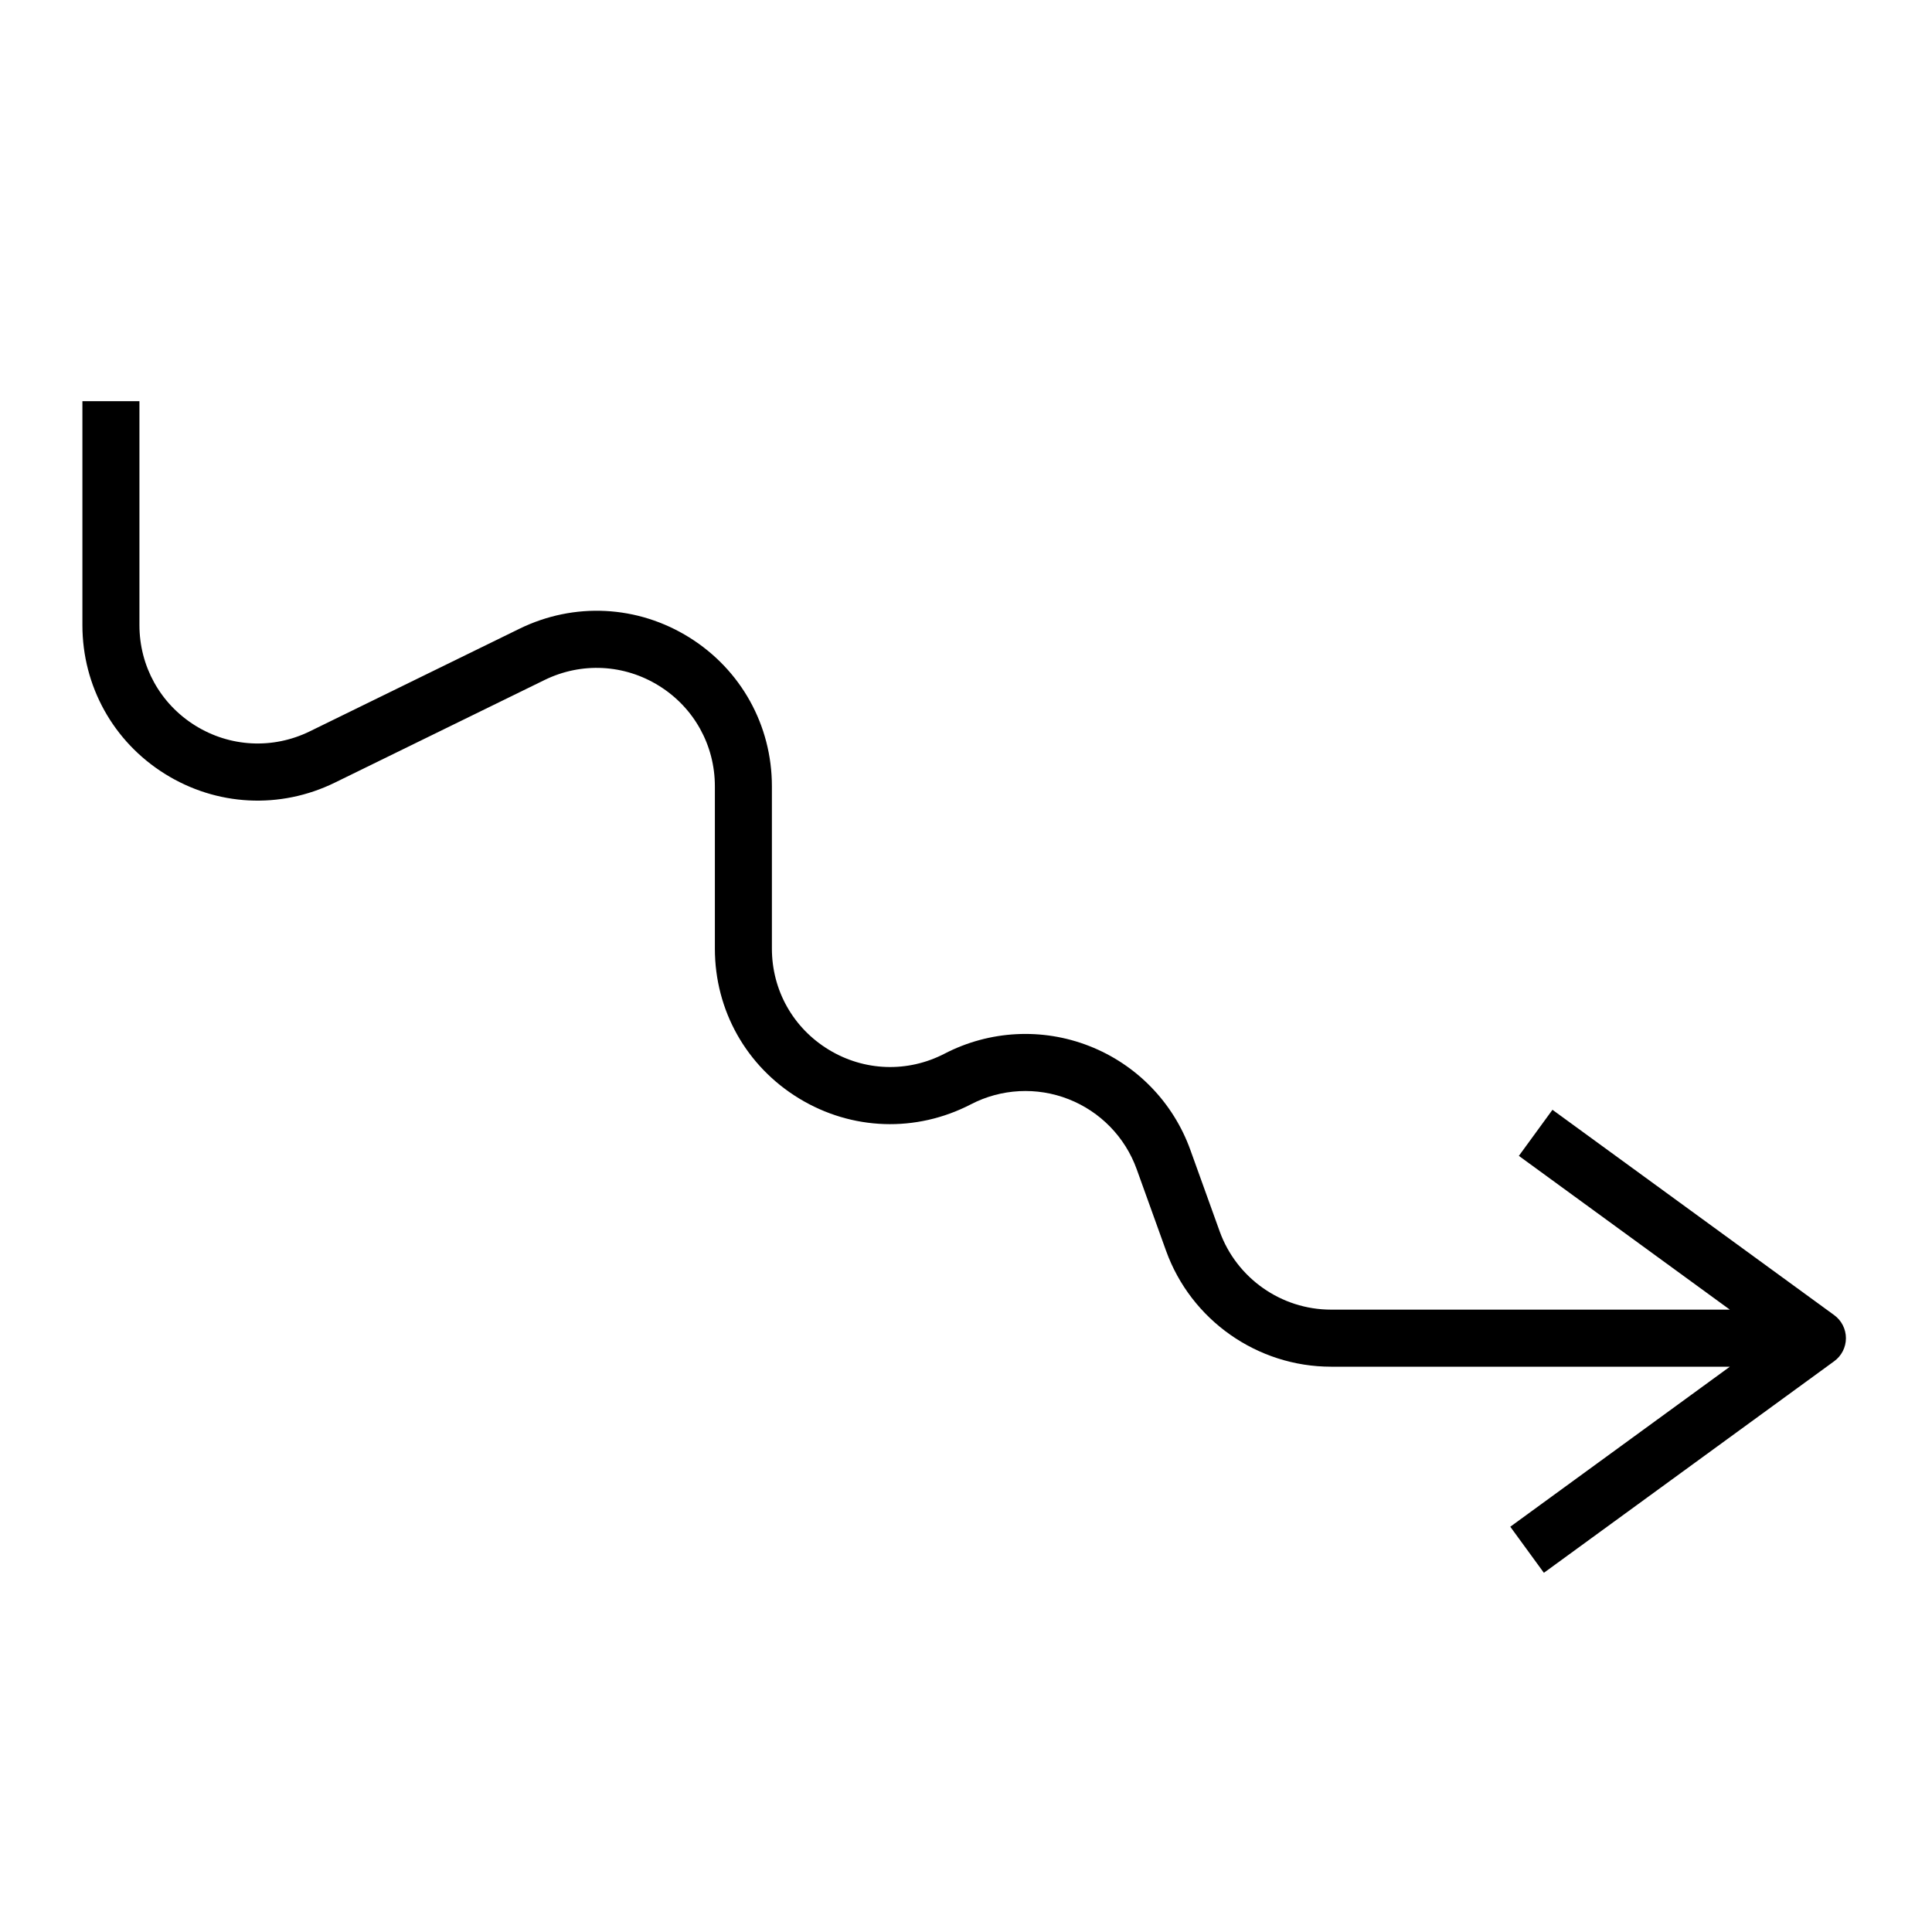
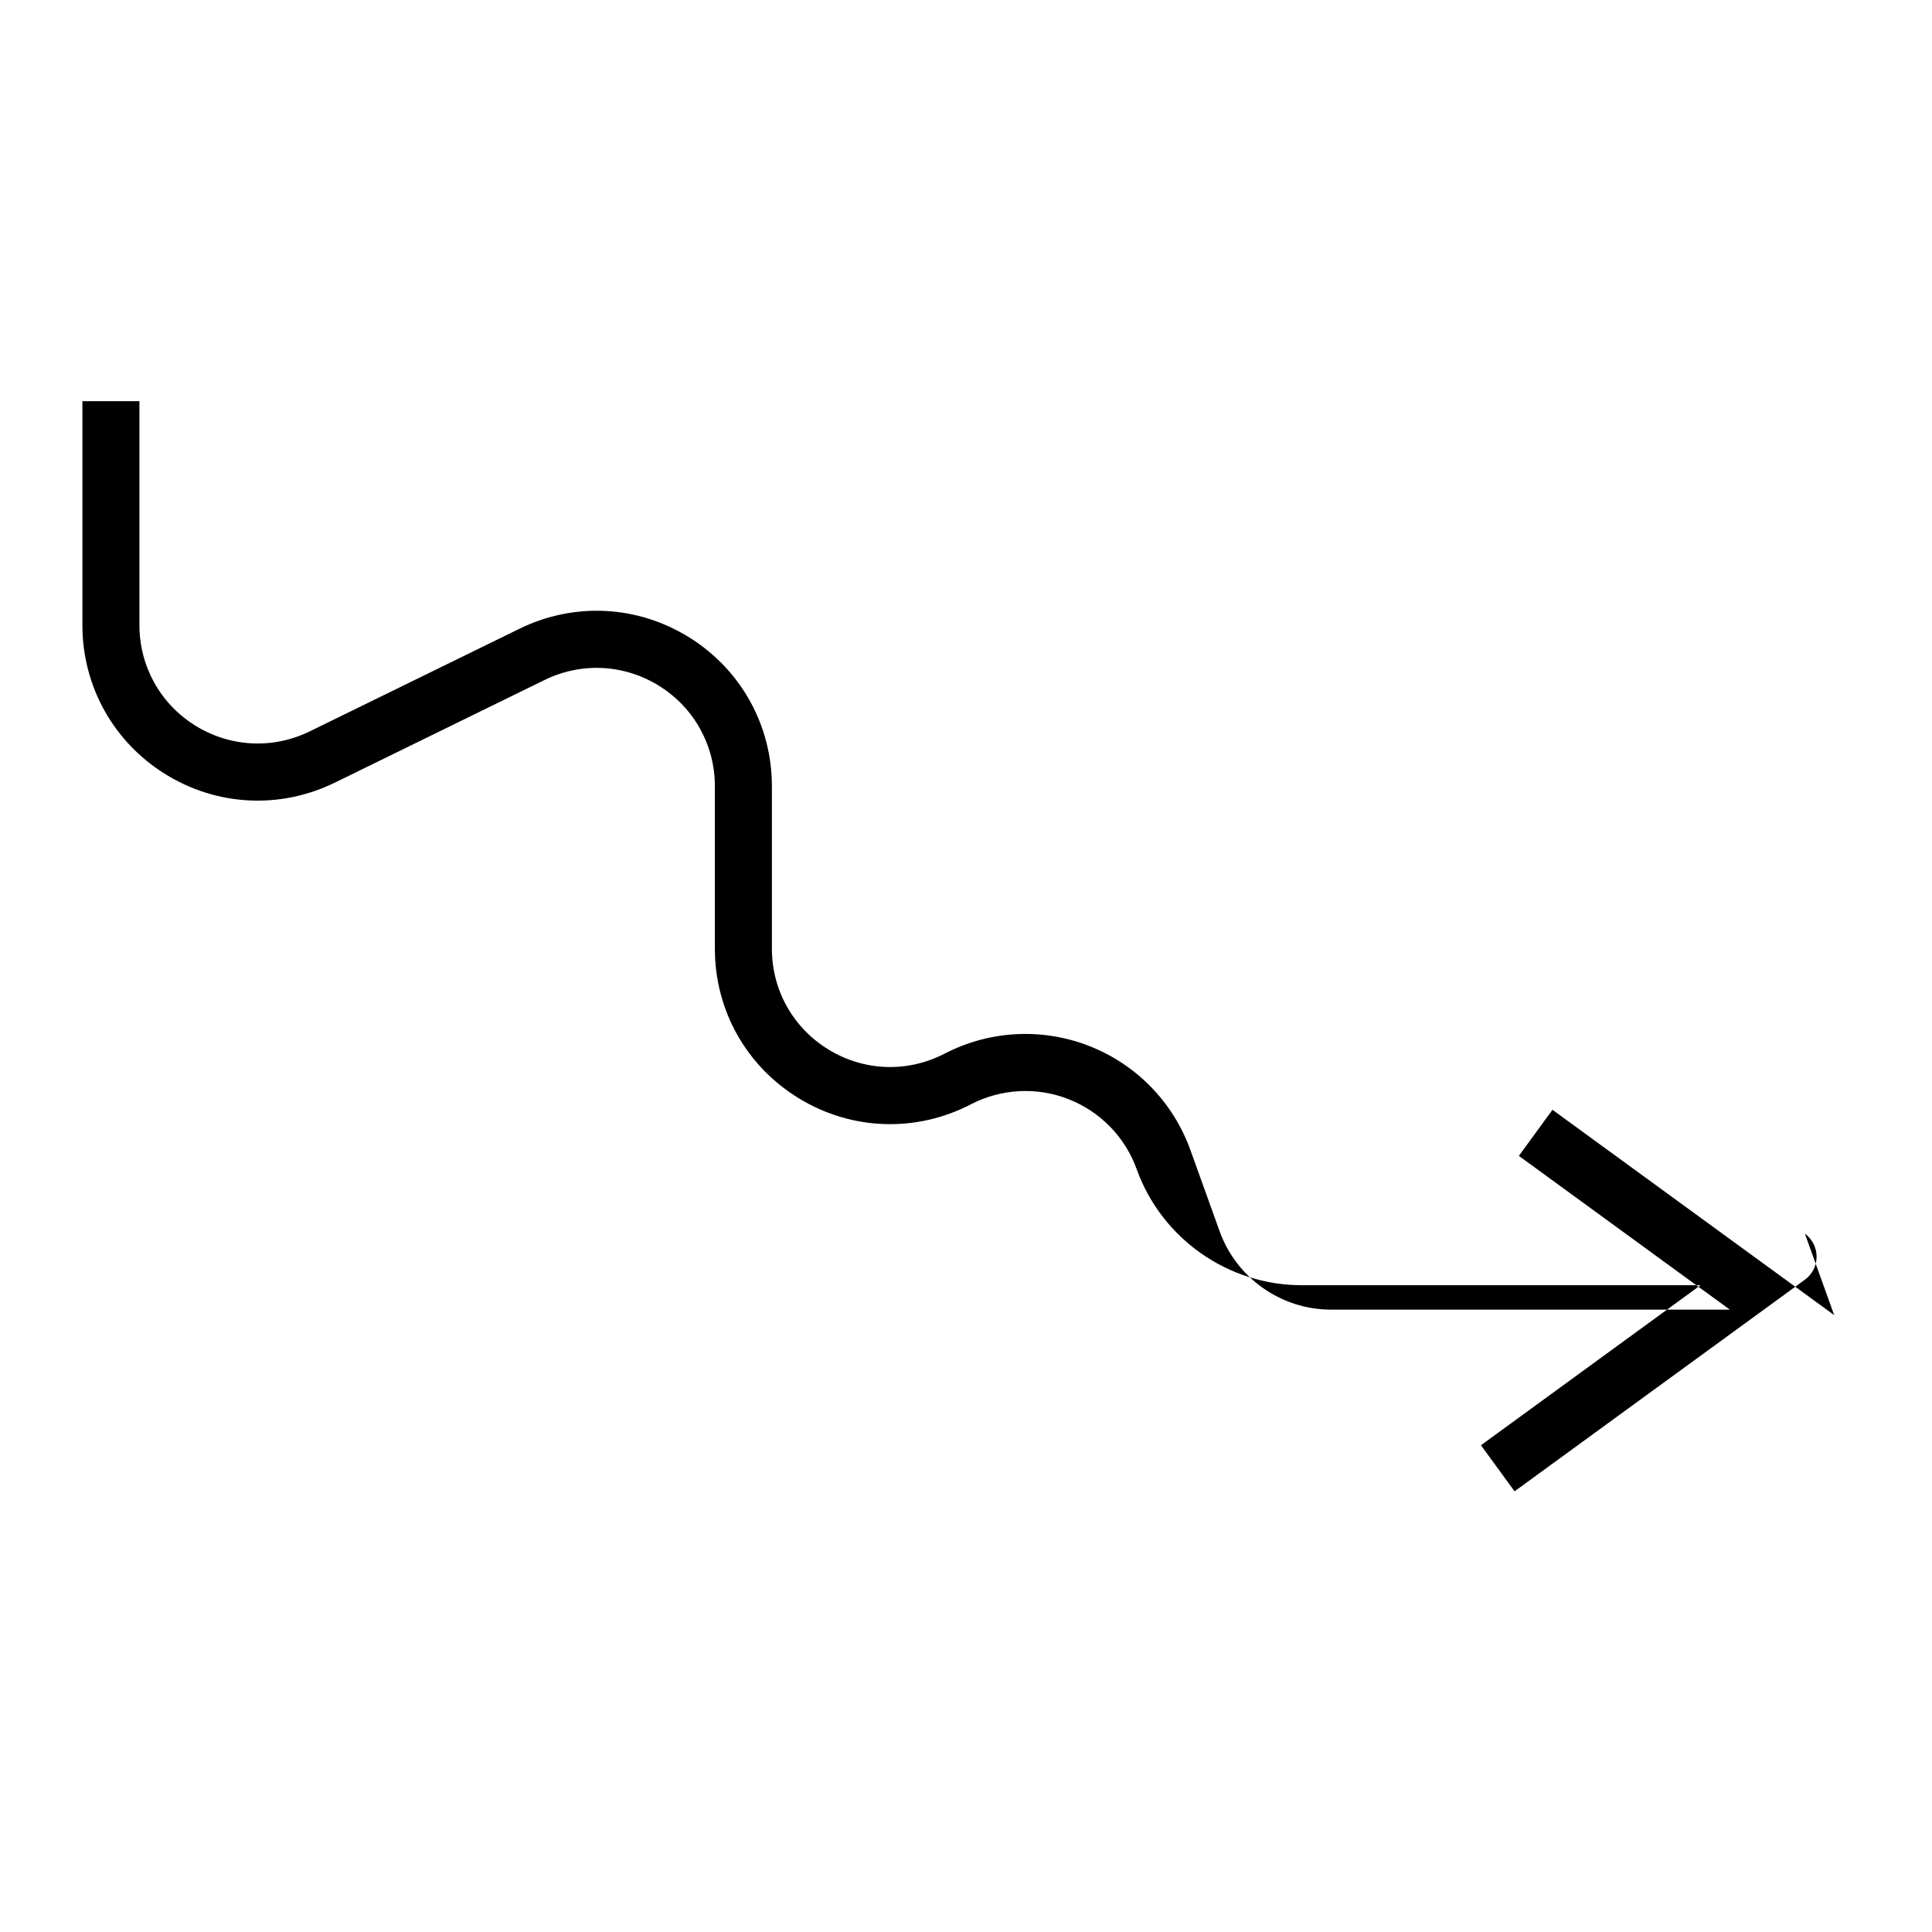
<svg xmlns="http://www.w3.org/2000/svg" fill="#000000" width="800px" height="800px" version="1.1" viewBox="144 144 512 512">
-   <path d="m630.08 492.52-74.66-54.414-8.906 12.211 55.914 40.754-105.7-0.004c-13.18 0-25.031-8.336-29.5-20.734l-7.773-21.594c-4.535-12.605-14.293-22.641-26.77-27.527-12.461-4.891-26.441-4.156-38.34 2.008-9.805 5.086-21.285 4.695-30.719-1.039-9.434-5.738-15.066-15.75-15.066-26.789v-43.027c0-16.141-8.176-30.879-21.871-39.426-13.699-8.547-30.527-9.41-45.023-2.316l-55.582 27.199c-9.789 4.781-21.145 4.195-30.379-1.562-9.238-5.766-14.754-15.711-14.754-26.602v-59.34h-15.113v59.352c0 16.141 8.176 30.879 21.871 39.422 13.691 8.547 30.52 9.41 45.02 2.316l55.582-27.199c9.785-4.785 21.141-4.203 30.383 1.566 9.238 5.766 14.754 15.711 14.754 26.602v43.027c0 16.363 8.348 31.203 22.328 39.703 13.984 8.5 31.008 9.066 45.531 1.543 8.031-4.168 17.465-4.656 25.867-1.359 8.418 3.297 15.008 10.066 18.066 18.574l7.773 21.594c6.617 18.383 24.188 30.73 43.719 30.73h105.7l-58.191 42.41 8.906 12.211 76.938-56.074c1.949-1.422 3.106-3.691 3.106-6.106-0.004-2.418-1.16-4.688-3.109-6.109z" />
+   <path d="m630.08 492.52-74.66-54.414-8.906 12.211 55.914 40.754-105.7-0.004c-13.18 0-25.031-8.336-29.5-20.734l-7.773-21.594c-4.535-12.605-14.293-22.641-26.77-27.527-12.461-4.891-26.441-4.156-38.34 2.008-9.805 5.086-21.285 4.695-30.719-1.039-9.434-5.738-15.066-15.75-15.066-26.789v-43.027c0-16.141-8.176-30.879-21.871-39.426-13.699-8.547-30.527-9.41-45.023-2.316l-55.582 27.199c-9.789 4.781-21.145 4.195-30.379-1.562-9.238-5.766-14.754-15.711-14.754-26.602v-59.34h-15.113v59.352c0 16.141 8.176 30.879 21.871 39.422 13.691 8.547 30.52 9.41 45.02 2.316l55.582-27.199c9.785-4.785 21.141-4.203 30.383 1.566 9.238 5.766 14.754 15.711 14.754 26.602v43.027c0 16.363 8.348 31.203 22.328 39.703 13.984 8.5 31.008 9.066 45.531 1.543 8.031-4.168 17.465-4.656 25.867-1.359 8.418 3.297 15.008 10.066 18.066 18.574c6.617 18.383 24.188 30.73 43.719 30.73h105.7l-58.191 42.41 8.906 12.211 76.938-56.074c1.949-1.422 3.106-3.691 3.106-6.106-0.004-2.418-1.16-4.688-3.109-6.109z" />
</svg>